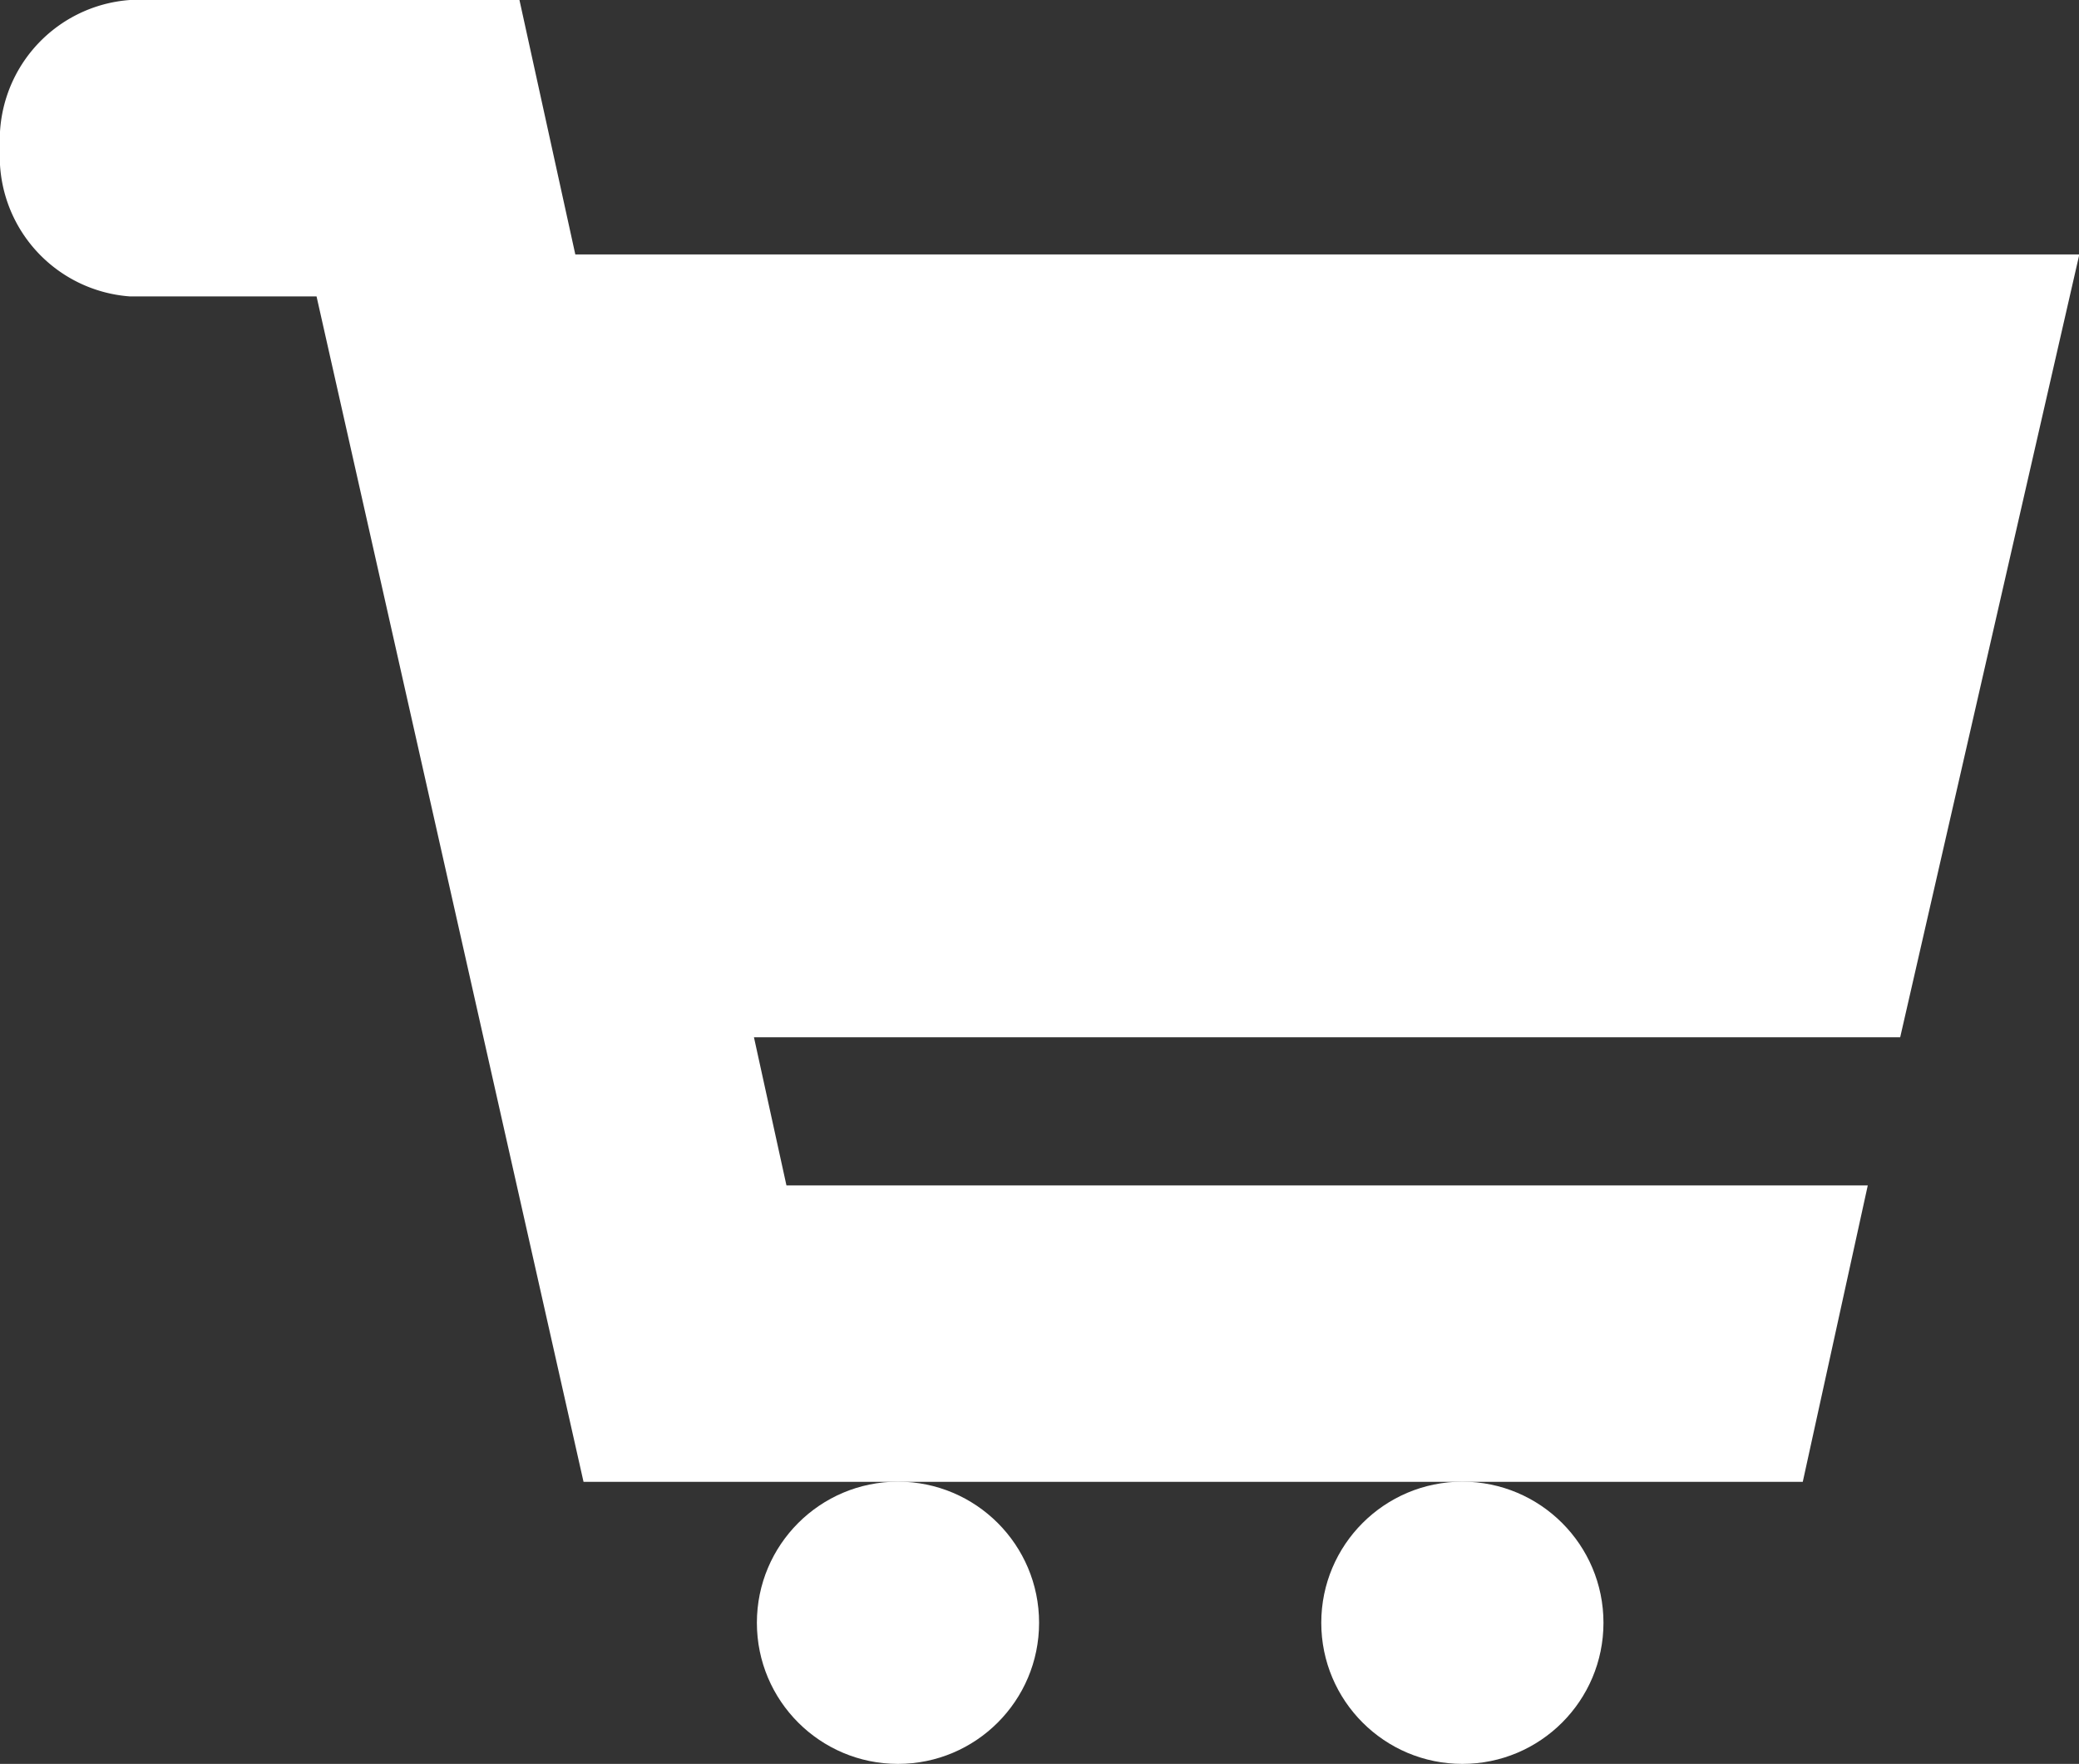
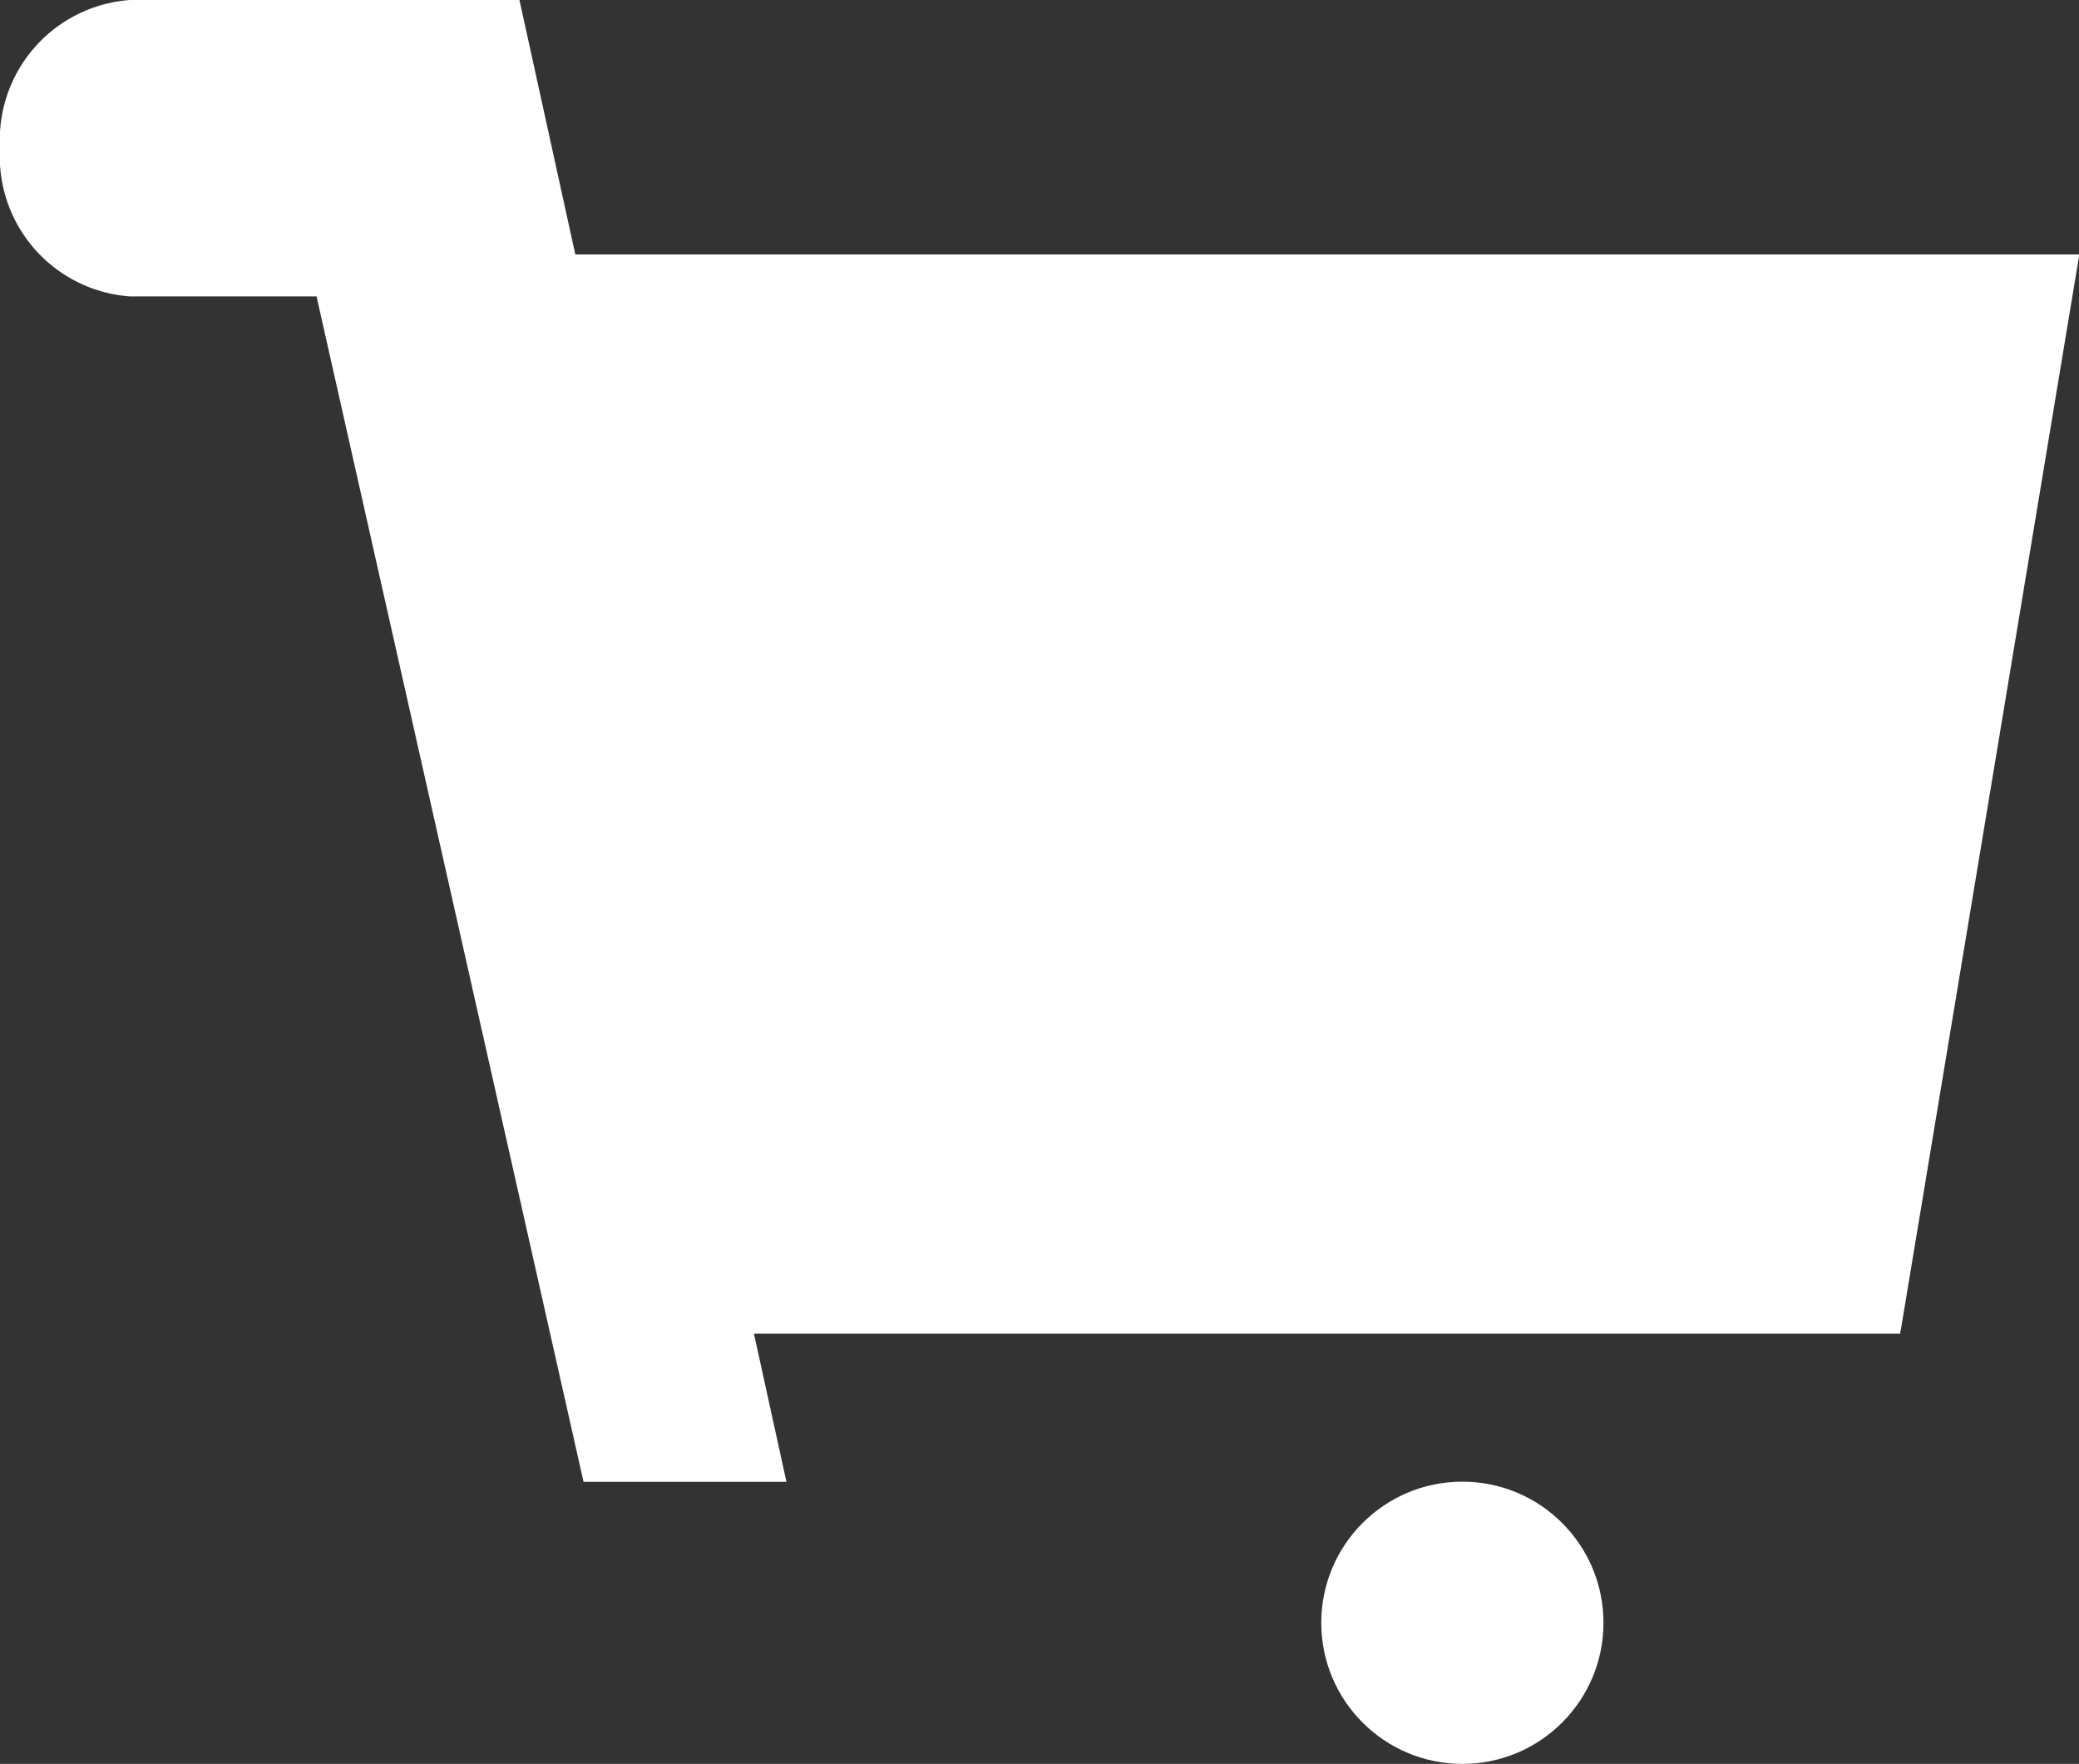
<svg xmlns="http://www.w3.org/2000/svg" width="24.754" height="21" viewBox="0 0 24.754 21">
  <rect x="0" y="0" width="24.754" height="21" fill="#333333" stroke="none" />
  <g id="グループ_1411" data-name="グループ 1411" transform="translate(-1596.531 -32)">
    <g id="グループ_1346" data-name="グループ 1346" transform="translate(1605.543 49.64)">
      <ellipse id="楕円形_288" data-name="楕円形 288" cx="1.68" cy="1.68" rx="1.68" ry="1.68" transform="translate(6.72)" fill="#fff" />
-       <ellipse id="楕円形_289" data-name="楕円形 289" cx="1.68" cy="1.68" rx="1.68" ry="1.68" fill="#fff" />
    </g>
-     <path id="パス_771" data-name="パス 771" d="M25.7,6.755H7.792L7.127,3.726H2.489A1.671,1.671,0,0,0,.942,5.49,1.671,1.671,0,0,0,2.489,7.255H4.711L7.89,21.368H22.407l.774-3.529H10.306l-.387-1.764H23.567Z" transform="translate(1595.589 28.274)" fill="#fff" />
+     <path id="パス_771" data-name="パス 771" d="M25.7,6.755H7.792L7.127,3.726H2.489A1.671,1.671,0,0,0,.942,5.49,1.671,1.671,0,0,0,2.489,7.255H4.711L7.89,21.368H22.407H10.306l-.387-1.764H23.567Z" transform="translate(1595.589 28.274)" fill="#fff" />
  </g>
</svg>